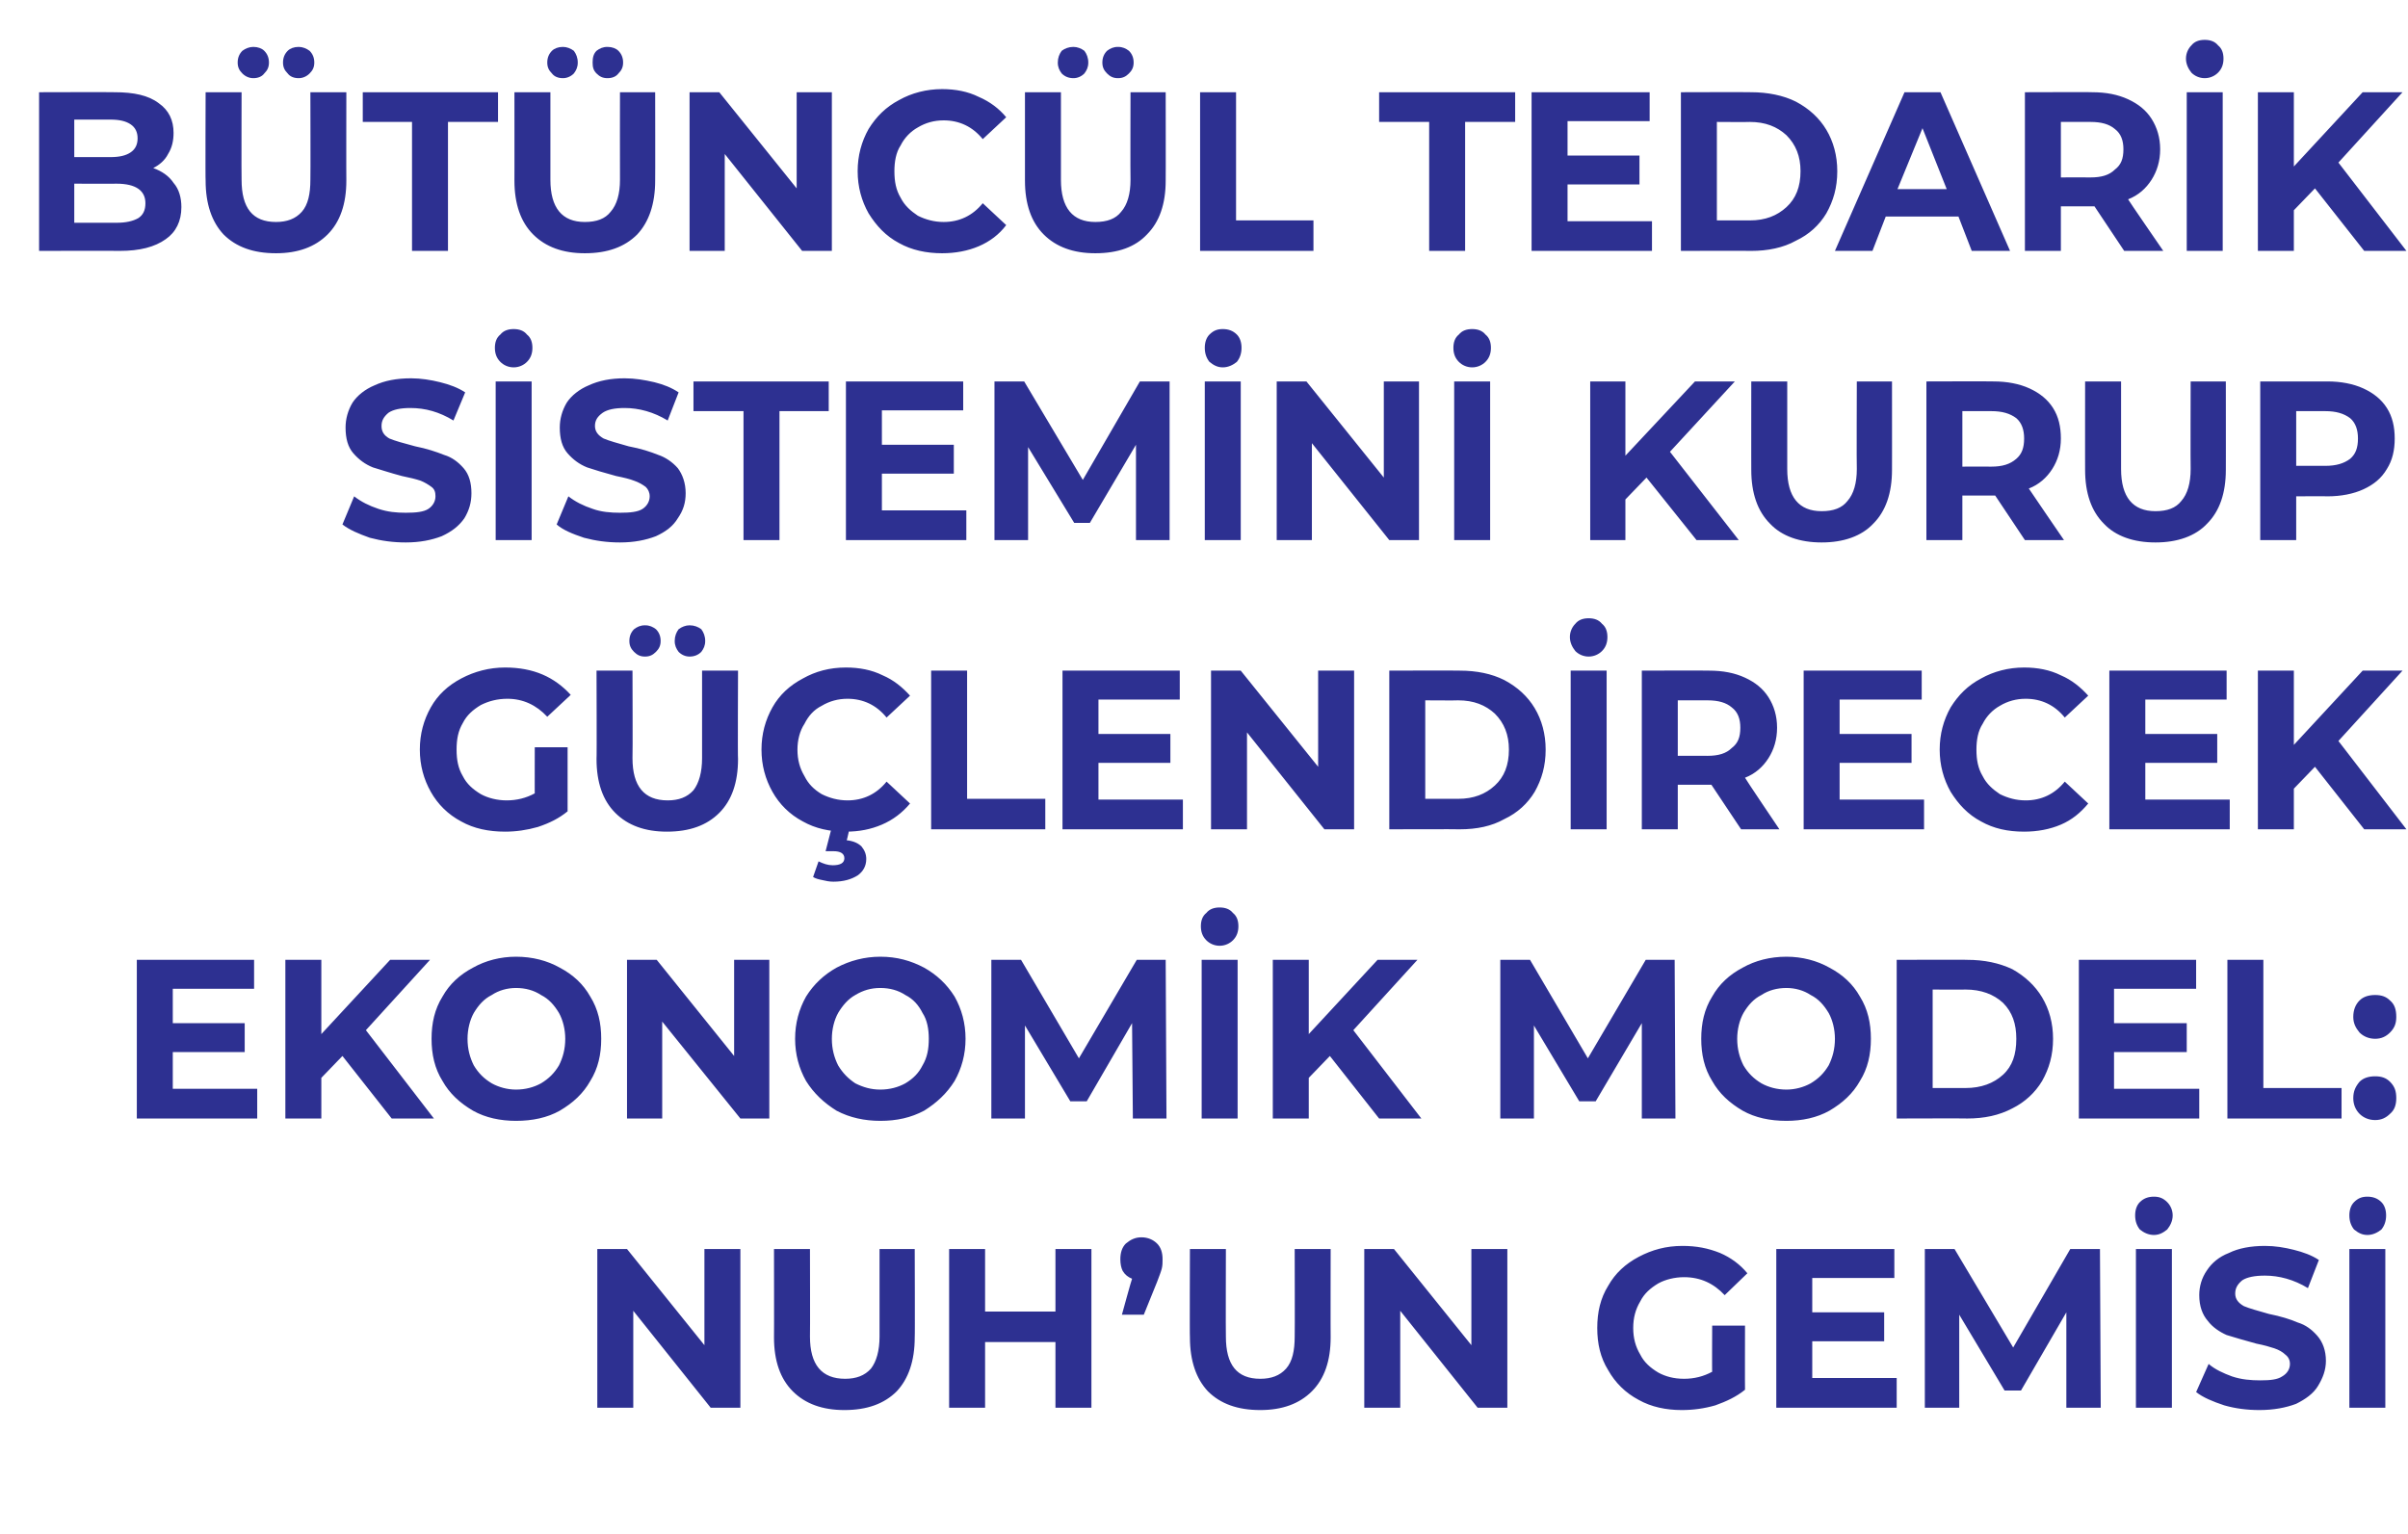
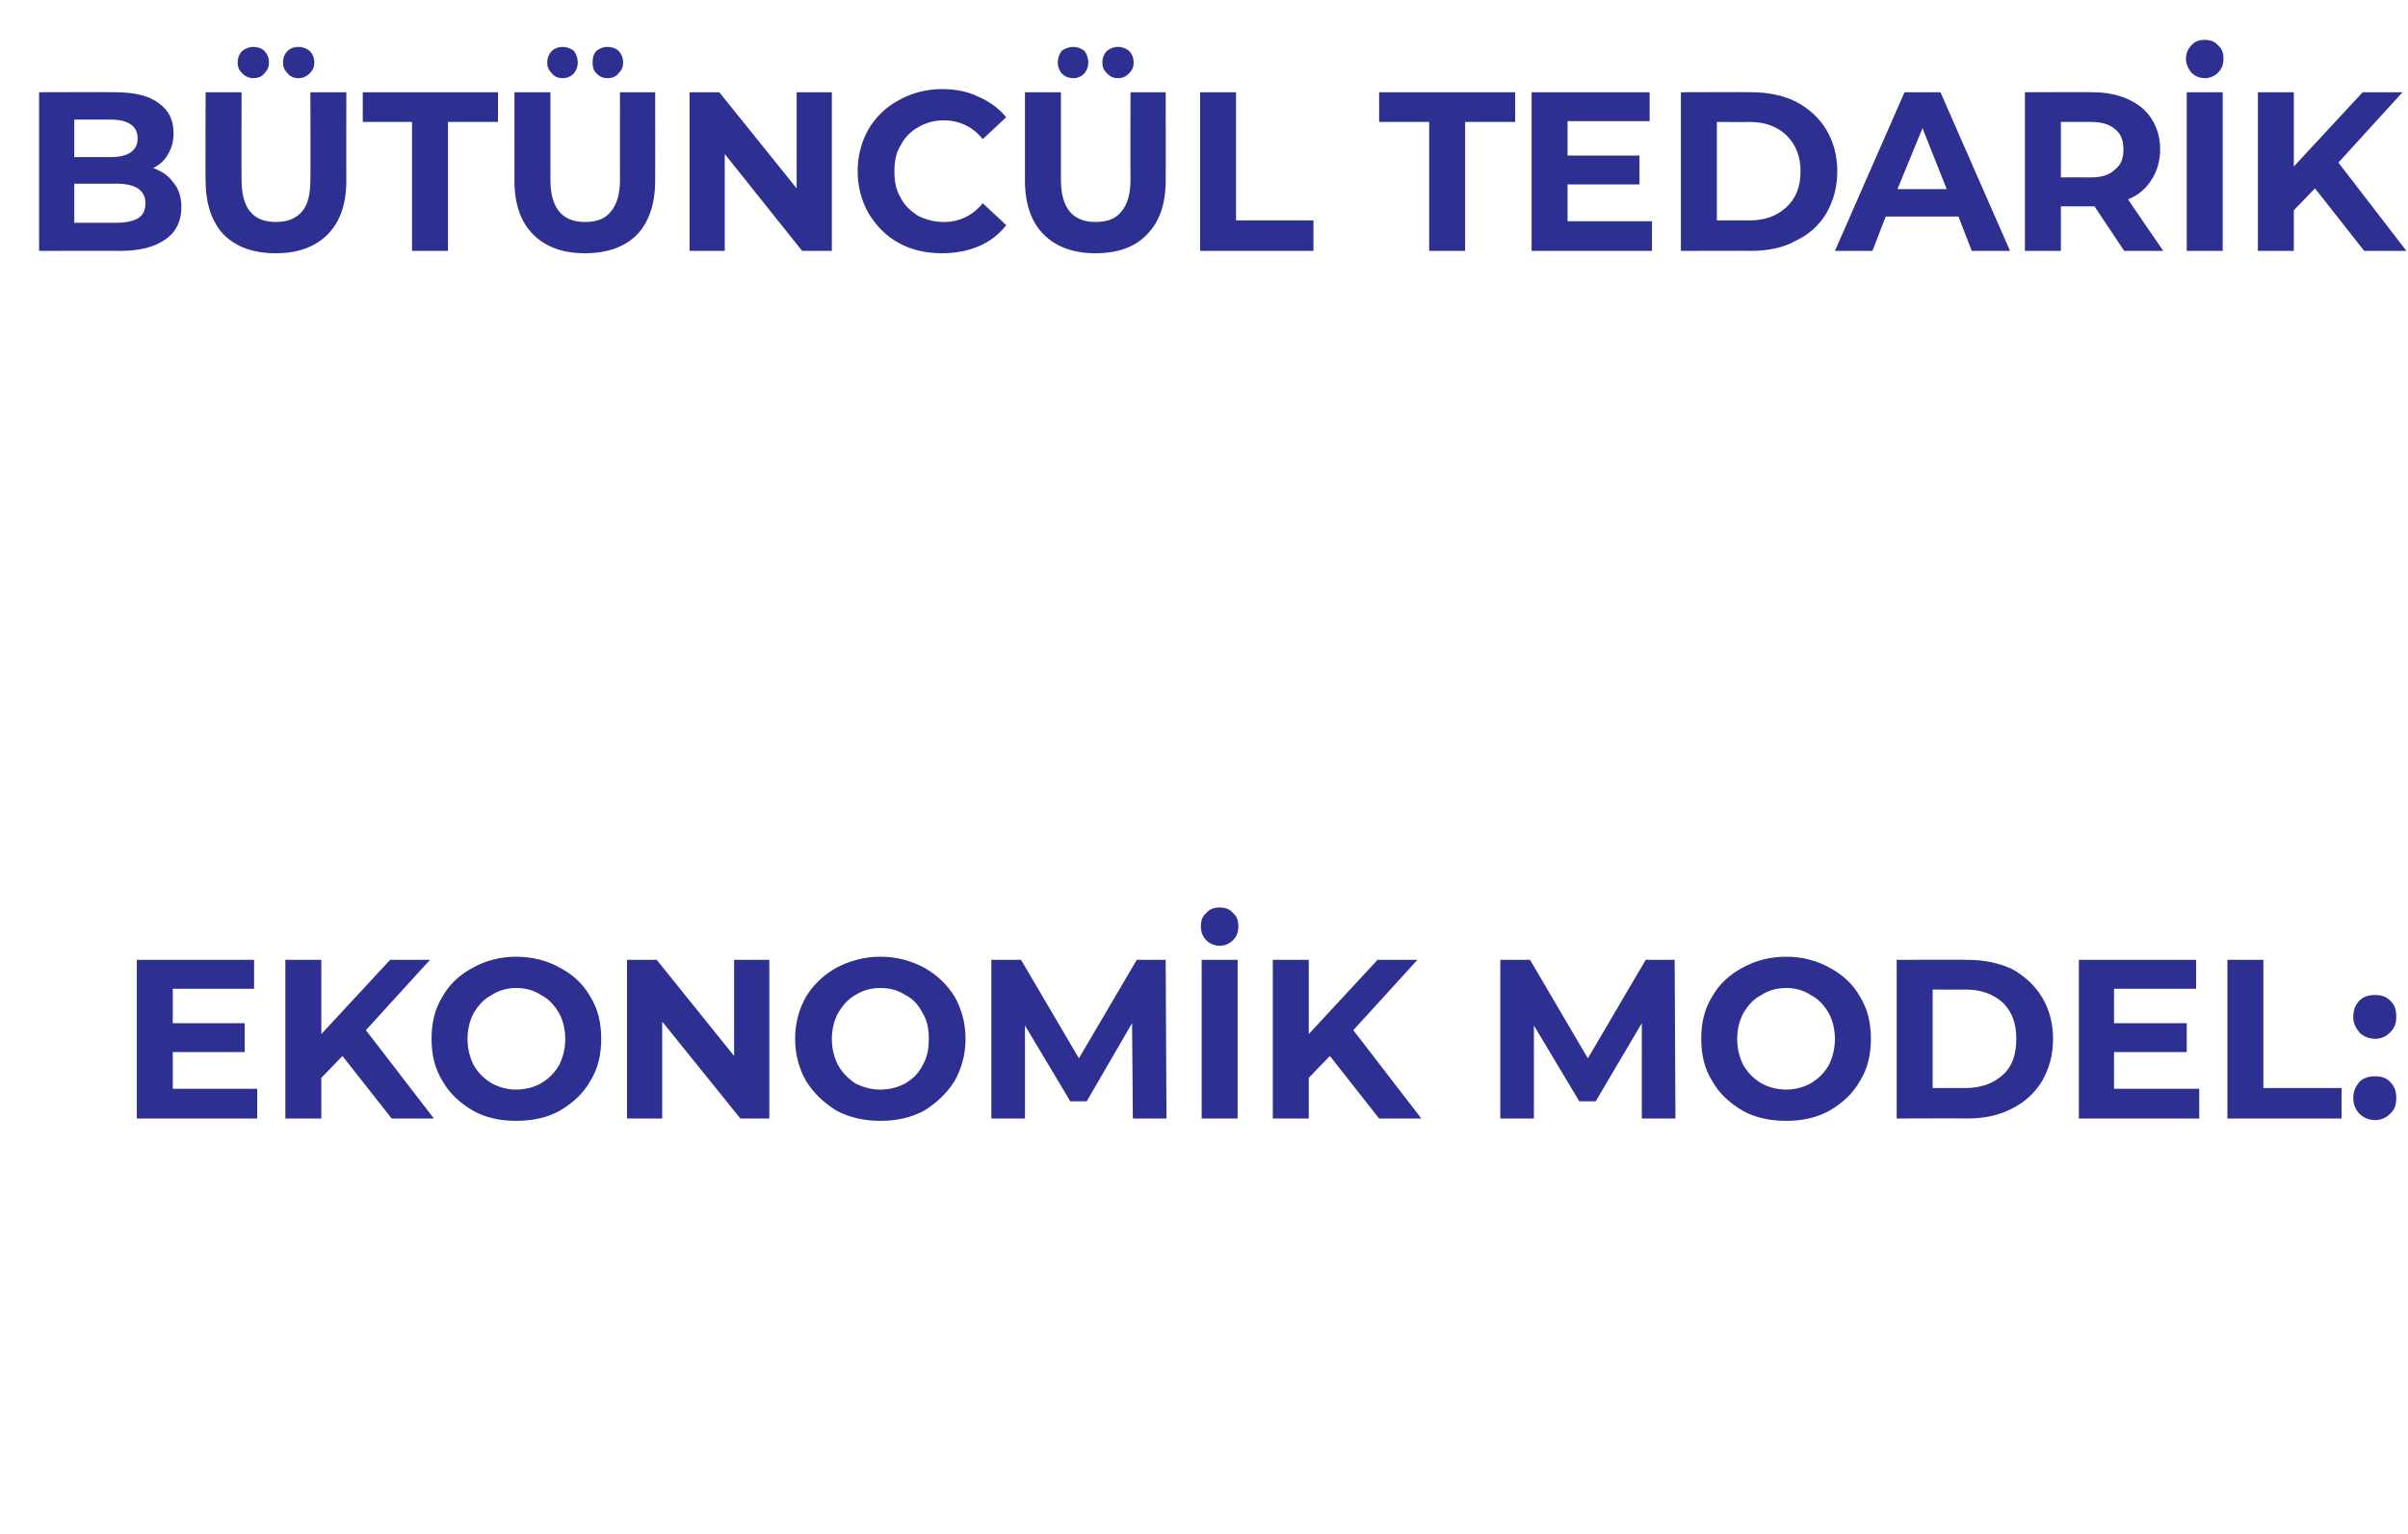
<svg xmlns="http://www.w3.org/2000/svg" version="1.1" width="308px" height="196.3px" viewBox="0 -4 308 196.3" style="top:-4px">
  <desc>Bütüncül Tedarik Sistemini Kurup Güçlendirecek Ekonomik Model: Nuh un Gemisi</desc>
  <defs />
  <g id="Polygon65673">
-     <path d="M 94.7 155.8 L 94.7 176.1 L 90.9 176.1 L 81 163.7 L 81 176.1 L 76.4 176.1 L 76.4 155.8 L 80.2 155.8 L 90.1 168.1 L 90.1 155.8 L 94.7 155.8 Z M 108 176.4 C 105.2 176.4 103 175.6 101.4 174 C 99.8 172.4 99 170.1 99 167.1 C 99.02 167.14 99 155.8 99 155.8 L 103.6 155.8 C 103.6 155.8 103.63 166.97 103.6 167 C 103.6 170.6 105.1 172.4 108.1 172.4 C 109.5 172.4 110.6 172 111.4 171.1 C 112.1 170.2 112.5 168.8 112.5 167 C 112.49 166.97 112.5 155.8 112.5 155.8 L 117 155.8 C 117 155.8 117.04 167.14 117 167.1 C 117 170.1 116.2 172.4 114.7 174 C 113.1 175.6 110.9 176.4 108 176.4 C 108 176.4 108 176.4 108 176.4 Z M 139.6 155.8 L 139.6 176.1 L 135 176.1 L 135 167.7 L 126 167.7 L 126 176.1 L 121.4 176.1 L 121.4 155.8 L 126 155.8 L 126 163.8 L 135 163.8 L 135 155.8 L 139.6 155.8 Z M 146 154.3 C 146.8 154.3 147.5 154.6 148 155.1 C 148.5 155.6 148.7 156.3 148.7 157.1 C 148.7 157.5 148.7 157.9 148.6 158.3 C 148.5 158.7 148.3 159.2 148 160 C 148 160.01 146.3 164.2 146.3 164.2 L 143.5 164.2 C 143.5 164.2 144.76 159.6 144.8 159.6 C 144.3 159.4 143.9 159.1 143.6 158.6 C 143.4 158.2 143.3 157.7 143.3 157.1 C 143.3 156.3 143.5 155.6 144 155.1 C 144.6 154.6 145.2 154.3 146 154.3 C 146 154.3 146 154.3 146 154.3 Z M 161.2 176.4 C 158.3 176.4 156.1 175.6 154.5 174 C 153 172.4 152.2 170.1 152.2 167.1 C 152.16 167.14 152.2 155.8 152.2 155.8 L 156.8 155.8 C 156.8 155.8 156.77 166.97 156.8 167 C 156.8 170.6 158.2 172.4 161.2 172.4 C 162.6 172.4 163.7 172 164.5 171.1 C 165.3 170.2 165.6 168.8 165.6 167 C 165.63 166.97 165.6 155.8 165.6 155.8 L 170.2 155.8 C 170.2 155.8 170.18 167.14 170.2 167.1 C 170.2 170.1 169.4 172.4 167.8 174 C 166.2 175.6 164 176.4 161.2 176.4 C 161.2 176.4 161.2 176.4 161.2 176.4 Z M 192.8 155.8 L 192.8 176.1 L 189 176.1 L 179.1 163.7 L 179.1 176.1 L 174.5 176.1 L 174.5 155.8 L 178.3 155.8 L 188.2 168.1 L 188.2 155.8 L 192.8 155.8 Z M 219 165.6 L 223.2 165.6 C 223.2 165.6 223.18 173.84 223.2 173.8 C 222.1 174.7 220.8 175.3 219.4 175.8 C 218 176.2 216.6 176.4 215.1 176.4 C 213.1 176.4 211.2 176 209.6 175.1 C 207.9 174.2 206.6 172.9 205.7 171.3 C 204.7 169.7 204.3 167.9 204.3 165.9 C 204.3 163.9 204.7 162.1 205.7 160.5 C 206.6 158.9 207.9 157.7 209.6 156.8 C 211.3 155.9 213.1 155.4 215.2 155.4 C 217 155.4 218.5 155.7 220 156.3 C 221.4 156.9 222.6 157.8 223.5 158.9 C 223.5 158.9 220.6 161.7 220.6 161.7 C 219.2 160.2 217.5 159.4 215.4 159.4 C 214.2 159.4 213 159.7 212.1 160.2 C 211.1 160.8 210.3 161.5 209.8 162.5 C 209.2 163.5 208.9 164.6 208.9 165.9 C 208.9 167.2 209.2 168.3 209.8 169.3 C 210.3 170.3 211.1 171 212.1 171.6 C 213 172.1 214.1 172.4 215.4 172.4 C 216.7 172.4 217.9 172.1 219 171.5 C 218.97 171.55 219 165.6 219 165.6 Z M 242.6 172.3 L 242.6 176.1 L 227.2 176.1 L 227.2 155.8 L 242.3 155.8 L 242.3 159.5 L 231.8 159.5 L 231.8 163.9 L 241 163.9 L 241 167.6 L 231.8 167.6 L 231.8 172.3 L 242.6 172.3 Z M 264.3 176.1 L 264.3 163.9 L 258.5 173.9 L 256.4 173.9 L 250.6 164.2 L 250.6 176.1 L 246.2 176.1 L 246.2 155.8 L 250 155.8 L 257.5 168.4 L 264.8 155.8 L 268.6 155.8 L 268.7 176.1 L 264.3 176.1 Z M 273.2 155.8 L 277.8 155.8 L 277.8 176.1 L 273.2 176.1 L 273.2 155.8 Z M 275.5 154 C 274.8 154 274.2 153.7 273.7 153.3 C 273.3 152.8 273.1 152.2 273.1 151.5 C 273.1 150.8 273.3 150.2 273.7 149.8 C 274.2 149.3 274.8 149.1 275.5 149.1 C 276.2 149.1 276.7 149.3 277.2 149.8 C 277.6 150.2 277.9 150.8 277.9 151.5 C 277.9 152.2 277.6 152.8 277.2 153.3 C 276.7 153.7 276.2 154 275.5 154 C 275.5 154 275.5 154 275.5 154 Z M 289 176.4 C 287.4 176.4 285.9 176.2 284.5 175.8 C 283 175.3 281.8 174.8 280.9 174.1 C 280.9 174.1 282.5 170.5 282.5 170.5 C 283.3 171.2 284.4 171.7 285.5 172.1 C 286.7 172.5 287.9 172.6 289.1 172.6 C 290.4 172.6 291.3 172.5 291.9 172.1 C 292.6 171.7 292.9 171.1 292.9 170.5 C 292.9 170 292.7 169.6 292.3 169.3 C 292 169 291.5 168.7 290.9 168.5 C 290.3 168.3 289.6 168.1 288.6 167.9 C 287.1 167.5 285.8 167.1 284.8 166.8 C 283.9 166.4 283 165.8 282.4 165 C 281.7 164.2 281.3 163.1 281.3 161.7 C 281.3 160.6 281.6 159.5 282.3 158.5 C 282.9 157.6 283.8 156.8 285.1 156.3 C 286.3 155.7 287.9 155.4 289.7 155.4 C 291 155.4 292.2 155.6 293.4 155.9 C 294.6 156.2 295.7 156.6 296.6 157.2 C 296.6 157.2 295.2 160.8 295.2 160.8 C 293.4 159.7 291.5 159.2 289.7 159.2 C 288.4 159.2 287.4 159.4 286.8 159.8 C 286.2 160.3 285.9 160.8 285.9 161.5 C 285.9 162.2 286.3 162.7 287 163.1 C 287.7 163.4 288.8 163.7 290.2 164.1 C 291.7 164.4 293 164.8 293.9 165.2 C 294.9 165.5 295.7 166.1 296.4 166.9 C 297.1 167.7 297.5 168.8 297.5 170.1 C 297.5 171.3 297.1 172.3 296.5 173.3 C 295.9 174.3 294.9 175 293.7 175.6 C 292.4 176.1 290.8 176.4 289 176.4 C 289 176.4 289 176.4 289 176.4 Z M 300.5 155.8 L 305.1 155.8 L 305.1 176.1 L 300.5 176.1 L 300.5 155.8 Z M 302.8 154 C 302.1 154 301.6 153.7 301.1 153.3 C 300.7 152.8 300.5 152.2 300.5 151.5 C 300.5 150.8 300.7 150.2 301.1 149.8 C 301.6 149.3 302.1 149.1 302.8 149.1 C 303.5 149.1 304.1 149.3 304.6 149.8 C 305 150.2 305.2 150.8 305.2 151.5 C 305.2 152.2 305 152.8 304.6 153.3 C 304.1 153.7 303.5 154 302.8 154 C 302.8 154 302.8 154 302.8 154 Z " stroke="none" fill="#2d3091" />
-   </g>
+     </g>
  <g id="Polygon65672">
    <path d="M 32.9 135.3 L 32.9 139.1 L 17.5 139.1 L 17.5 118.8 L 32.5 118.8 L 32.5 122.5 L 22.1 122.5 L 22.1 126.9 L 31.3 126.9 L 31.3 130.6 L 22.1 130.6 L 22.1 135.3 L 32.9 135.3 Z M 43.8 131.1 L 41.1 133.9 L 41.1 139.1 L 36.5 139.1 L 36.5 118.8 L 41.1 118.8 L 41.1 128.3 L 49.9 118.8 L 55 118.8 L 46.8 127.8 L 55.5 139.1 L 50.1 139.1 L 43.8 131.1 Z M 66 139.4 C 64 139.4 62.1 139 60.5 138.1 C 58.8 137.1 57.5 135.9 56.6 134.3 C 55.6 132.7 55.2 130.9 55.2 128.9 C 55.2 126.9 55.6 125.1 56.6 123.5 C 57.5 121.9 58.8 120.7 60.5 119.8 C 62.1 118.9 64 118.4 66 118.4 C 68.1 118.4 70 118.9 71.6 119.8 C 73.3 120.7 74.6 121.9 75.5 123.5 C 76.5 125.1 76.9 126.9 76.9 128.9 C 76.9 130.9 76.5 132.7 75.5 134.3 C 74.6 135.9 73.3 137.1 71.6 138.1 C 70 139 68.1 139.4 66 139.4 C 66 139.4 66 139.4 66 139.4 Z M 66 135.4 C 67.2 135.4 68.3 135.1 69.2 134.6 C 70.2 134 70.9 133.3 71.5 132.3 C 72 131.3 72.3 130.2 72.3 128.9 C 72.3 127.7 72 126.5 71.5 125.6 C 70.9 124.6 70.2 123.8 69.2 123.3 C 68.3 122.7 67.2 122.4 66 122.4 C 64.9 122.4 63.8 122.7 62.9 123.3 C 61.9 123.8 61.2 124.6 60.6 125.6 C 60.1 126.5 59.8 127.7 59.8 128.9 C 59.8 130.2 60.1 131.3 60.6 132.3 C 61.2 133.3 61.9 134 62.9 134.6 C 63.8 135.1 64.9 135.4 66 135.4 C 66 135.4 66 135.4 66 135.4 Z M 98.4 118.8 L 98.4 139.1 L 94.7 139.1 L 84.7 126.7 L 84.7 139.1 L 80.2 139.1 L 80.2 118.8 L 84 118.8 L 93.9 131.1 L 93.9 118.8 L 98.4 118.8 Z M 112.6 139.4 C 110.6 139.4 108.7 139 107 138.1 C 105.4 137.1 104.1 135.9 103.1 134.3 C 102.2 132.7 101.7 130.9 101.7 128.9 C 101.7 126.9 102.2 125.1 103.1 123.5 C 104.1 121.9 105.4 120.7 107 119.8 C 108.7 118.9 110.6 118.4 112.6 118.4 C 114.7 118.4 116.5 118.9 118.2 119.8 C 119.8 120.7 121.1 121.9 122.1 123.5 C 123 125.1 123.5 126.9 123.5 128.9 C 123.5 130.9 123 132.7 122.1 134.3 C 121.1 135.9 119.8 137.1 118.2 138.1 C 116.5 139 114.7 139.4 112.6 139.4 C 112.6 139.4 112.6 139.4 112.6 139.4 Z M 112.6 135.4 C 113.8 135.4 114.9 135.1 115.8 134.6 C 116.8 134 117.5 133.3 118 132.3 C 118.6 131.3 118.8 130.2 118.8 128.9 C 118.8 127.7 118.6 126.5 118 125.6 C 117.5 124.6 116.8 123.8 115.8 123.3 C 114.9 122.7 113.8 122.4 112.6 122.4 C 111.4 122.4 110.4 122.7 109.4 123.3 C 108.5 123.8 107.8 124.6 107.2 125.6 C 106.7 126.5 106.4 127.7 106.4 128.9 C 106.4 130.2 106.7 131.3 107.2 132.3 C 107.8 133.3 108.5 134 109.4 134.6 C 110.4 135.1 111.4 135.4 112.6 135.4 C 112.6 135.4 112.6 135.4 112.6 135.4 Z M 144.9 139.1 L 144.8 126.9 L 139 136.9 L 136.9 136.9 L 131.1 127.2 L 131.1 139.1 L 126.8 139.1 L 126.8 118.8 L 130.6 118.8 L 138 131.4 L 145.4 118.8 L 149.1 118.8 L 149.2 139.1 L 144.9 139.1 Z M 153.7 118.8 L 158.3 118.8 L 158.3 139.1 L 153.7 139.1 L 153.7 118.8 Z M 156 117 C 155.3 117 154.7 116.7 154.3 116.3 C 153.8 115.8 153.6 115.2 153.6 114.5 C 153.6 113.8 153.8 113.2 154.3 112.8 C 154.7 112.3 155.3 112.1 156 112.1 C 156.7 112.1 157.3 112.3 157.7 112.8 C 158.2 113.2 158.4 113.8 158.4 114.5 C 158.4 115.2 158.2 115.8 157.7 116.3 C 157.3 116.7 156.7 117 156 117 C 156 117 156 117 156 117 Z M 170.1 131.1 L 167.4 133.9 L 167.4 139.1 L 162.8 139.1 L 162.8 118.8 L 167.4 118.8 L 167.4 128.3 L 176.2 118.8 L 181.3 118.8 L 173.1 127.8 L 181.8 139.1 L 176.4 139.1 L 170.1 131.1 Z M 210 139.1 L 210 126.9 L 204.1 136.9 L 202 136.9 L 196.2 127.2 L 196.2 139.1 L 191.9 139.1 L 191.9 118.8 L 195.7 118.8 L 203.1 131.4 L 210.5 118.8 L 214.2 118.8 L 214.3 139.1 L 210 139.1 Z M 228.5 139.4 C 226.4 139.4 224.5 139 222.9 138.1 C 221.2 137.1 219.9 135.9 219 134.3 C 218 132.7 217.6 130.9 217.6 128.9 C 217.6 126.9 218 125.1 219 123.5 C 219.9 121.9 221.2 120.7 222.9 119.8 C 224.5 118.9 226.4 118.4 228.5 118.4 C 230.5 118.4 232.4 118.9 234 119.8 C 235.7 120.7 237 121.9 237.9 123.5 C 238.9 125.1 239.3 126.9 239.3 128.9 C 239.3 130.9 238.9 132.7 237.9 134.3 C 237 135.9 235.7 137.1 234 138.1 C 232.4 139 230.5 139.4 228.5 139.4 C 228.5 139.4 228.5 139.4 228.5 139.4 Z M 228.5 135.4 C 229.6 135.4 230.7 135.1 231.6 134.6 C 232.6 134 233.3 133.3 233.9 132.3 C 234.4 131.3 234.7 130.2 234.7 128.9 C 234.7 127.7 234.4 126.5 233.9 125.6 C 233.3 124.6 232.6 123.8 231.6 123.3 C 230.7 122.7 229.6 122.4 228.5 122.4 C 227.3 122.4 226.2 122.7 225.3 123.3 C 224.3 123.8 223.6 124.6 223 125.6 C 222.5 126.5 222.2 127.7 222.2 128.9 C 222.2 130.2 222.5 131.3 223 132.3 C 223.6 133.3 224.3 134 225.3 134.6 C 226.2 135.1 227.3 135.4 228.5 135.4 C 228.5 135.4 228.5 135.4 228.5 135.4 Z M 242.6 118.8 C 242.6 118.8 251.64 118.77 251.6 118.8 C 253.8 118.8 255.7 119.2 257.4 120 C 259 120.9 260.3 122.1 261.2 123.6 C 262.1 125.1 262.6 126.9 262.6 128.9 C 262.6 131 262.1 132.7 261.2 134.3 C 260.3 135.8 259 137 257.4 137.8 C 255.7 138.7 253.8 139.1 251.6 139.1 C 251.64 139.07 242.6 139.1 242.6 139.1 L 242.6 118.8 Z M 251.4 135.2 C 253.4 135.2 255 134.6 256.2 133.5 C 257.4 132.4 257.9 130.9 257.9 128.9 C 257.9 127 257.4 125.5 256.2 124.3 C 255 123.2 253.4 122.6 251.4 122.6 C 251.41 122.63 247.2 122.6 247.2 122.6 L 247.2 135.2 C 247.2 135.2 251.41 135.21 251.4 135.2 Z M 281.3 135.3 L 281.3 139.1 L 265.9 139.1 L 265.9 118.8 L 280.9 118.8 L 280.9 122.5 L 270.4 122.5 L 270.4 126.9 L 279.7 126.9 L 279.7 130.6 L 270.4 130.6 L 270.4 135.3 L 281.3 135.3 Z M 284.9 118.8 L 289.5 118.8 L 289.5 135.2 L 299.5 135.2 L 299.5 139.1 L 284.9 139.1 L 284.9 118.8 Z M 303.8 128.9 C 303 128.9 302.3 128.6 301.8 128.1 C 301.3 127.5 301 126.9 301 126.1 C 301 125.2 301.3 124.5 301.8 124 C 302.3 123.5 303 123.3 303.8 123.3 C 304.6 123.3 305.2 123.5 305.7 124 C 306.3 124.5 306.5 125.2 306.5 126.1 C 306.5 126.9 306.3 127.5 305.7 128.1 C 305.2 128.6 304.6 128.9 303.8 128.9 C 303.8 128.9 303.8 128.9 303.8 128.9 Z M 303.8 139.3 C 303 139.3 302.3 139 301.8 138.5 C 301.3 138 301 137.3 301 136.5 C 301 135.6 301.3 135 301.8 134.4 C 302.3 133.9 303 133.7 303.8 133.7 C 304.6 133.7 305.2 133.9 305.7 134.4 C 306.3 135 306.5 135.6 306.5 136.5 C 306.5 137.3 306.3 138 305.7 138.5 C 305.2 139 304.6 139.3 303.8 139.3 C 303.8 139.3 303.8 139.3 303.8 139.3 Z " stroke="none" fill="#2d3091" />
  </g>
  <g id="Polygon65671">
-     <path d="M 68.4 91.6 L 72.6 91.6 C 72.6 91.6 72.6 99.84 72.6 99.8 C 71.5 100.7 70.3 101.3 68.8 101.8 C 67.4 102.2 66 102.4 64.6 102.4 C 62.5 102.4 60.6 102 59 101.1 C 57.3 100.2 56 98.9 55.1 97.3 C 54.2 95.7 53.7 93.9 53.7 91.9 C 53.7 89.9 54.2 88.1 55.1 86.5 C 56 84.9 57.3 83.7 59 82.8 C 60.7 81.9 62.6 81.4 64.6 81.4 C 66.4 81.4 68 81.7 69.4 82.3 C 70.8 82.9 72 83.8 73 84.9 C 73 84.9 70 87.7 70 87.7 C 68.6 86.2 66.9 85.4 64.9 85.4 C 63.6 85.4 62.5 85.7 61.5 86.2 C 60.5 86.8 59.7 87.5 59.2 88.5 C 58.6 89.5 58.4 90.6 58.4 91.9 C 58.4 93.2 58.6 94.3 59.2 95.3 C 59.7 96.3 60.5 97 61.5 97.6 C 62.4 98.1 63.6 98.4 64.8 98.4 C 66.1 98.4 67.3 98.1 68.4 97.5 C 68.39 97.55 68.4 91.6 68.4 91.6 Z M 85.3 102.4 C 82.5 102.4 80.3 101.6 78.7 100 C 77.1 98.4 76.3 96.1 76.3 93.1 C 76.34 93.14 76.3 81.8 76.3 81.8 L 80.9 81.8 C 80.9 81.8 80.94 92.97 80.9 93 C 80.9 96.6 82.4 98.4 85.4 98.4 C 86.8 98.4 87.9 98 88.7 97.1 C 89.4 96.2 89.8 94.8 89.8 93 C 89.81 92.97 89.8 81.8 89.8 81.8 L 94.4 81.8 C 94.4 81.8 94.35 93.14 94.4 93.1 C 94.4 96.1 93.6 98.4 92 100 C 90.4 101.6 88.2 102.4 85.3 102.4 C 85.3 102.4 85.3 102.4 85.3 102.4 Z M 82.5 80 C 81.9 80 81.5 79.8 81.1 79.4 C 80.7 79 80.5 78.6 80.5 78 C 80.5 77.4 80.7 76.9 81.1 76.5 C 81.5 76.2 81.9 76 82.5 76 C 83.1 76 83.5 76.2 83.9 76.5 C 84.3 76.9 84.5 77.4 84.5 78 C 84.5 78.6 84.3 79 83.9 79.4 C 83.5 79.8 83.1 80 82.5 80 C 82.5 80 82.5 80 82.5 80 Z M 88.2 80 C 87.7 80 87.2 79.8 86.8 79.4 C 86.5 79 86.3 78.6 86.3 78 C 86.3 77.4 86.5 76.9 86.8 76.5 C 87.2 76.2 87.7 76 88.2 76 C 88.8 76 89.3 76.2 89.7 76.5 C 90 76.9 90.2 77.4 90.2 78 C 90.2 78.6 90 79 89.7 79.4 C 89.3 79.8 88.8 80 88.2 80 C 88.2 80 88.2 80 88.2 80 Z M 108.2 102.4 C 106.1 102.4 104.3 102 102.7 101.1 C 101 100.2 99.7 98.9 98.8 97.3 C 97.9 95.7 97.4 93.9 97.4 91.9 C 97.4 89.9 97.9 88.1 98.8 86.5 C 99.7 84.9 101 83.7 102.7 82.8 C 104.3 81.9 106.1 81.4 108.2 81.4 C 109.9 81.4 111.5 81.7 112.9 82.4 C 114.3 83 115.4 83.9 116.4 85 C 116.4 85 113.4 87.8 113.4 87.8 C 112.1 86.2 110.4 85.4 108.4 85.4 C 107.2 85.4 106.1 85.7 105.1 86.3 C 104.1 86.8 103.4 87.6 102.9 88.6 C 102.3 89.5 102 90.7 102 91.9 C 102 93.2 102.3 94.3 102.9 95.3 C 103.4 96.3 104.1 97 105.1 97.6 C 106.1 98.1 107.2 98.4 108.4 98.4 C 110.4 98.4 112.1 97.6 113.4 96 C 113.4 96 116.4 98.8 116.4 98.8 C 115.4 100 114.2 100.9 112.8 101.5 C 111.4 102.1 109.9 102.4 108.2 102.4 C 108.2 102.4 108.2 102.4 108.2 102.4 Z M 106.6 108.8 C 106.1 108.8 105.6 108.7 105.2 108.6 C 104.7 108.5 104.3 108.4 104 108.2 C 104 108.2 104.7 106.2 104.7 106.2 C 105.3 106.5 105.9 106.7 106.5 106.7 C 107.5 106.7 108 106.4 108 105.8 C 108 105.2 107.5 104.9 106.6 104.9 C 106.59 104.91 105.6 104.9 105.6 104.9 L 106.4 101.8 L 108.7 101.8 C 108.7 101.8 108.33 103.52 108.3 103.5 C 109.2 103.6 109.8 103.9 110.2 104.3 C 110.6 104.8 110.8 105.3 110.8 105.9 C 110.8 106.8 110.4 107.5 109.7 108 C 108.9 108.5 107.9 108.8 106.6 108.8 C 106.6 108.8 106.6 108.8 106.6 108.8 Z M 119.1 81.8 L 123.7 81.8 L 123.7 98.2 L 133.7 98.2 L 133.7 102.1 L 119.1 102.1 L 119.1 81.8 Z M 151.3 98.3 L 151.3 102.1 L 135.9 102.1 L 135.9 81.8 L 150.9 81.8 L 150.9 85.5 L 140.5 85.5 L 140.5 89.9 L 149.7 89.9 L 149.7 93.6 L 140.5 93.6 L 140.5 98.3 L 151.3 98.3 Z M 173.2 81.8 L 173.2 102.1 L 169.4 102.1 L 159.5 89.7 L 159.5 102.1 L 154.9 102.1 L 154.9 81.8 L 158.7 81.8 L 168.6 94.1 L 168.6 81.8 L 173.2 81.8 Z M 177.7 81.8 C 177.7 81.8 186.7 81.77 186.7 81.8 C 188.9 81.8 190.8 82.2 192.4 83 C 194.1 83.9 195.4 85.1 196.3 86.6 C 197.2 88.1 197.7 89.9 197.7 91.9 C 197.7 94 197.2 95.7 196.3 97.3 C 195.4 98.8 194.1 100 192.4 100.8 C 190.8 101.7 188.9 102.1 186.7 102.1 C 186.7 102.07 177.7 102.1 177.7 102.1 L 177.7 81.8 Z M 186.5 98.2 C 188.5 98.2 190 97.6 191.2 96.5 C 192.4 95.4 193 93.9 193 91.9 C 193 90 192.4 88.5 191.2 87.3 C 190 86.2 188.5 85.6 186.5 85.6 C 186.47 85.63 182.3 85.6 182.3 85.6 L 182.3 98.2 C 182.3 98.2 186.47 98.21 186.5 98.2 Z M 200.9 81.8 L 205.5 81.8 L 205.5 102.1 L 200.9 102.1 L 200.9 81.8 Z M 203.2 80 C 202.5 80 201.9 79.7 201.5 79.3 C 201.1 78.8 200.8 78.2 200.8 77.5 C 200.8 76.8 201.1 76.2 201.5 75.8 C 201.9 75.3 202.5 75.1 203.2 75.1 C 203.9 75.1 204.5 75.3 204.9 75.8 C 205.4 76.2 205.6 76.8 205.6 77.5 C 205.6 78.2 205.4 78.8 204.9 79.3 C 204.5 79.7 203.9 80 203.2 80 C 203.2 80 203.2 80 203.2 80 Z M 222.7 102.1 L 218.9 96.4 L 218.6 96.4 L 214.6 96.4 L 214.6 102.1 L 210 102.1 L 210 81.8 C 210 81.8 218.63 81.77 218.6 81.8 C 220.4 81.8 221.9 82.1 223.2 82.7 C 224.5 83.3 225.5 84.1 226.2 85.2 C 226.9 86.3 227.3 87.6 227.3 89.1 C 227.3 90.6 226.9 91.9 226.2 93 C 225.5 94.1 224.5 95 223.2 95.5 C 223.18 95.55 227.6 102.1 227.6 102.1 L 222.7 102.1 Z M 222.6 89.1 C 222.6 88 222.3 87.1 221.5 86.5 C 220.8 85.9 219.8 85.6 218.4 85.6 C 218.38 85.6 214.6 85.6 214.6 85.6 L 214.6 92.7 C 214.6 92.7 218.38 92.68 218.4 92.7 C 219.8 92.7 220.8 92.4 221.5 91.7 C 222.3 91.1 222.6 90.3 222.6 89.1 C 222.6 89.1 222.6 89.1 222.6 89.1 Z M 246.1 98.3 L 246.1 102.1 L 230.7 102.1 L 230.7 81.8 L 245.8 81.8 L 245.8 85.5 L 235.3 85.5 L 235.3 89.9 L 244.5 89.9 L 244.5 93.6 L 235.3 93.6 L 235.3 98.3 L 246.1 98.3 Z M 258.9 102.4 C 256.8 102.4 255 102 253.4 101.1 C 251.7 100.2 250.5 98.9 249.5 97.3 C 248.6 95.7 248.1 93.9 248.1 91.9 C 248.1 89.9 248.6 88.1 249.5 86.5 C 250.5 84.9 251.7 83.7 253.4 82.8 C 255 81.9 256.9 81.4 258.9 81.4 C 260.6 81.4 262.2 81.7 263.6 82.4 C 265 83 266.1 83.9 267.1 85 C 267.1 85 264.1 87.8 264.1 87.8 C 262.8 86.2 261.1 85.4 259.1 85.4 C 257.9 85.4 256.8 85.7 255.8 86.3 C 254.9 86.8 254.1 87.6 253.6 88.6 C 253 89.5 252.8 90.7 252.8 91.9 C 252.8 93.2 253 94.3 253.6 95.3 C 254.1 96.3 254.9 97 255.8 97.6 C 256.8 98.1 257.9 98.4 259.1 98.4 C 261.1 98.4 262.8 97.6 264.1 96 C 264.1 96 267.1 98.8 267.1 98.8 C 266.1 100 265 100.9 263.6 101.5 C 262.2 102.1 260.6 102.4 258.9 102.4 C 258.9 102.4 258.9 102.4 258.9 102.4 Z M 285.2 98.3 L 285.2 102.1 L 269.8 102.1 L 269.8 81.8 L 284.8 81.8 L 284.8 85.5 L 274.4 85.5 L 274.4 89.9 L 283.6 89.9 L 283.6 93.6 L 274.4 93.6 L 274.4 98.3 L 285.2 98.3 Z M 296.1 94.1 L 293.4 96.9 L 293.4 102.1 L 288.8 102.1 L 288.8 81.8 L 293.4 81.8 L 293.4 91.3 L 302.2 81.8 L 307.3 81.8 L 299.1 90.8 L 307.8 102.1 L 302.4 102.1 L 296.1 94.1 Z " stroke="none" fill="#2d3091" />
-   </g>
+     </g>
  <g id="Polygon65670">
-     <path d="M 51.9 65.4 C 50.3 65.4 48.8 65.2 47.3 64.8 C 45.9 64.3 44.7 63.8 43.8 63.1 C 43.8 63.1 45.3 59.5 45.3 59.5 C 46.2 60.2 47.2 60.7 48.4 61.1 C 49.6 61.5 50.7 61.6 51.9 61.6 C 53.2 61.6 54.2 61.5 54.8 61.1 C 55.4 60.7 55.7 60.1 55.7 59.5 C 55.7 59 55.6 58.6 55.2 58.3 C 54.8 58 54.3 57.7 53.8 57.5 C 53.2 57.3 52.4 57.1 51.4 56.9 C 49.9 56.5 48.7 56.1 47.7 55.8 C 46.7 55.4 45.9 54.8 45.2 54 C 44.5 53.2 44.2 52.1 44.2 50.7 C 44.2 49.6 44.5 48.5 45.1 47.5 C 45.7 46.6 46.7 45.8 47.9 45.3 C 49.2 44.7 50.7 44.4 52.6 44.4 C 53.8 44.4 55.1 44.6 56.3 44.9 C 57.5 45.2 58.6 45.6 59.5 46.2 C 59.5 46.2 58 49.8 58 49.8 C 56.2 48.7 54.4 48.2 52.5 48.2 C 51.2 48.2 50.3 48.4 49.7 48.8 C 49.1 49.3 48.8 49.8 48.8 50.5 C 48.8 51.2 49.1 51.7 49.8 52.1 C 50.5 52.4 51.6 52.7 53.1 53.1 C 54.6 53.4 55.8 53.8 56.8 54.2 C 57.8 54.5 58.6 55.1 59.3 55.9 C 60 56.7 60.3 57.8 60.3 59.1 C 60.3 60.3 60 61.3 59.4 62.3 C 58.7 63.3 57.8 64 56.5 64.6 C 55.2 65.1 53.7 65.4 51.9 65.4 C 51.9 65.4 51.9 65.4 51.9 65.4 Z M 63.4 44.8 L 68 44.8 L 68 65.1 L 63.4 65.1 L 63.4 44.8 Z M 65.7 43 C 65 43 64.4 42.7 64 42.3 C 63.5 41.8 63.3 41.2 63.3 40.5 C 63.3 39.8 63.5 39.2 64 38.8 C 64.4 38.3 65 38.1 65.7 38.1 C 66.4 38.1 67 38.3 67.4 38.8 C 67.9 39.2 68.1 39.8 68.1 40.5 C 68.1 41.2 67.9 41.8 67.4 42.3 C 67 42.7 66.4 43 65.7 43 C 65.7 43 65.7 43 65.7 43 Z M 79.3 65.4 C 77.7 65.4 76.2 65.2 74.7 64.8 C 73.2 64.3 72 63.8 71.2 63.1 C 71.2 63.1 72.7 59.5 72.7 59.5 C 73.6 60.2 74.6 60.7 75.8 61.1 C 76.9 61.5 78.1 61.6 79.3 61.6 C 80.6 61.6 81.6 61.5 82.2 61.1 C 82.8 60.7 83.1 60.1 83.1 59.5 C 83.1 59 82.9 58.6 82.6 58.3 C 82.2 58 81.7 57.7 81.1 57.5 C 80.6 57.3 79.8 57.1 78.8 56.9 C 77.3 56.5 76 56.1 75.1 55.8 C 74.1 55.4 73.3 54.8 72.6 54 C 71.9 53.2 71.6 52.1 71.6 50.7 C 71.6 49.6 71.9 48.5 72.5 47.5 C 73.1 46.6 74.1 45.8 75.3 45.3 C 76.6 44.7 78.1 44.4 79.9 44.4 C 81.2 44.4 82.4 44.6 83.7 44.9 C 84.9 45.2 85.9 45.6 86.8 46.2 C 86.8 46.2 85.4 49.8 85.4 49.8 C 83.6 48.7 81.7 48.2 79.9 48.2 C 78.6 48.2 77.7 48.4 77.1 48.8 C 76.4 49.3 76.1 49.8 76.1 50.5 C 76.1 51.2 76.5 51.7 77.2 52.1 C 77.9 52.4 79 52.7 80.4 53.1 C 82 53.4 83.2 53.8 84.2 54.2 C 85.1 54.5 86 55.1 86.7 55.9 C 87.3 56.7 87.7 57.8 87.7 59.1 C 87.7 60.3 87.4 61.3 86.7 62.3 C 86.1 63.3 85.2 64 83.9 64.6 C 82.6 65.1 81.1 65.4 79.3 65.4 C 79.3 65.4 79.3 65.4 79.3 65.4 Z M 95.1 48.6 L 88.7 48.6 L 88.7 44.8 L 106 44.8 L 106 48.6 L 99.7 48.6 L 99.7 65.1 L 95.1 65.1 L 95.1 48.6 Z M 123.6 61.3 L 123.6 65.1 L 108.2 65.1 L 108.2 44.8 L 123.2 44.8 L 123.2 48.5 L 112.8 48.5 L 112.8 52.9 L 122 52.9 L 122 56.6 L 112.8 56.6 L 112.8 61.3 L 123.6 61.3 Z M 145.3 65.1 L 145.3 52.9 L 139.4 62.9 L 137.4 62.9 L 131.5 53.2 L 131.5 65.1 L 127.2 65.1 L 127.2 44.8 L 131 44.8 L 138.5 57.4 L 145.8 44.8 L 149.6 44.8 L 149.6 65.1 L 145.3 65.1 Z M 154.1 44.8 L 158.7 44.8 L 158.7 65.1 L 154.1 65.1 L 154.1 44.8 Z M 156.4 43 C 155.7 43 155.2 42.7 154.7 42.3 C 154.3 41.8 154.1 41.2 154.1 40.5 C 154.1 39.8 154.3 39.2 154.7 38.8 C 155.2 38.3 155.7 38.1 156.4 38.1 C 157.1 38.1 157.7 38.3 158.2 38.8 C 158.6 39.2 158.8 39.8 158.8 40.5 C 158.8 41.2 158.6 41.8 158.2 42.3 C 157.7 42.7 157.1 43 156.4 43 C 156.4 43 156.4 43 156.4 43 Z M 181.5 44.8 L 181.5 65.1 L 177.7 65.1 L 167.8 52.7 L 167.8 65.1 L 163.3 65.1 L 163.3 44.8 L 167.1 44.8 L 177 57.1 L 177 44.8 L 181.5 44.8 Z M 186 44.8 L 190.6 44.8 L 190.6 65.1 L 186 65.1 L 186 44.8 Z M 188.3 43 C 187.6 43 187 42.7 186.6 42.3 C 186.1 41.8 185.9 41.2 185.9 40.5 C 185.9 39.8 186.1 39.2 186.6 38.8 C 187 38.3 187.6 38.1 188.3 38.1 C 189 38.1 189.6 38.3 190 38.8 C 190.5 39.2 190.7 39.8 190.7 40.5 C 190.7 41.2 190.5 41.8 190 42.3 C 189.6 42.7 189 43 188.3 43 C 188.3 43 188.3 43 188.3 43 Z M 210.6 57.1 L 207.9 59.9 L 207.9 65.1 L 203.4 65.1 L 203.4 44.8 L 207.9 44.8 L 207.9 54.3 L 216.8 44.8 L 221.9 44.8 L 213.6 53.8 L 222.4 65.1 L 217 65.1 L 210.6 57.1 Z M 233 65.4 C 230.2 65.4 227.9 64.6 226.4 63 C 224.8 61.4 224 59.1 224 56.1 C 223.99 56.14 224 44.8 224 44.8 L 228.6 44.8 C 228.6 44.8 228.6 55.97 228.6 56 C 228.6 59.6 230.1 61.4 233 61.4 C 234.5 61.4 235.6 61 236.3 60.1 C 237.1 59.2 237.5 57.8 237.5 56 C 237.46 55.97 237.5 44.8 237.5 44.8 L 242 44.8 C 242 44.8 242.01 56.14 242 56.1 C 242 59.1 241.2 61.4 239.6 63 C 238.1 64.6 235.8 65.4 233 65.4 C 233 65.4 233 65.4 233 65.4 Z M 259 65.1 L 255.2 59.4 L 255 59.4 L 251 59.4 L 251 65.1 L 246.4 65.1 L 246.4 44.8 C 246.4 44.8 254.96 44.77 255 44.8 C 256.7 44.8 258.3 45.1 259.6 45.7 C 260.9 46.3 261.9 47.1 262.6 48.2 C 263.3 49.3 263.6 50.6 263.6 52.1 C 263.6 53.6 263.2 54.9 262.5 56 C 261.8 57.1 260.8 58 259.5 58.5 C 259.51 58.55 264 65.1 264 65.1 L 259 65.1 Z M 258.9 52.1 C 258.9 51 258.6 50.1 257.9 49.5 C 257.1 48.9 256.1 48.6 254.7 48.6 C 254.71 48.6 251 48.6 251 48.6 L 251 55.7 C 251 55.7 254.71 55.68 254.7 55.7 C 256.1 55.7 257.1 55.4 257.9 54.7 C 258.6 54.1 258.9 53.3 258.9 52.1 C 258.9 52.1 258.9 52.1 258.9 52.1 Z M 275.7 65.4 C 272.9 65.4 270.6 64.6 269.1 63 C 267.5 61.4 266.7 59.1 266.7 56.1 C 266.69 56.14 266.7 44.8 266.7 44.8 L 271.3 44.8 C 271.3 44.8 271.3 55.97 271.3 56 C 271.3 59.6 272.8 61.4 275.7 61.4 C 277.2 61.4 278.3 61 279 60.1 C 279.8 59.2 280.2 57.8 280.2 56 C 280.17 55.97 280.2 44.8 280.2 44.8 L 284.7 44.8 C 284.7 44.8 284.71 56.14 284.7 56.1 C 284.7 59.1 283.9 61.4 282.3 63 C 280.8 64.6 278.5 65.4 275.7 65.4 C 275.7 65.4 275.7 65.4 275.7 65.4 Z M 297.7 44.8 C 299.4 44.8 301 45.1 302.3 45.7 C 303.6 46.3 304.6 47.1 305.3 48.2 C 306 49.3 306.3 50.6 306.3 52.1 C 306.3 53.6 306 54.9 305.3 56 C 304.6 57.2 303.6 58 302.3 58.6 C 301 59.2 299.4 59.5 297.7 59.5 C 297.67 59.47 293.7 59.5 293.7 59.5 L 293.7 65.1 L 289.1 65.1 L 289.1 44.8 L 297.7 44.8 C 297.7 44.8 297.67 44.77 297.7 44.8 Z M 297.4 55.6 C 298.8 55.6 299.8 55.3 300.6 54.7 C 301.3 54.1 301.6 53.3 301.6 52.1 C 301.6 51 301.3 50.1 300.6 49.5 C 299.8 48.9 298.8 48.6 297.4 48.6 C 297.41 48.6 293.7 48.6 293.7 48.6 L 293.7 55.6 L 297.4 55.6 C 297.4 55.6 297.41 55.65 297.4 55.6 Z " stroke="none" fill="#2d3091" />
-   </g>
+     </g>
  <g id="Polygon65669">
    <path d="M 19.6 17.5 C 20.7 17.9 21.6 18.5 22.2 19.4 C 22.9 20.2 23.2 21.3 23.2 22.5 C 23.2 24.3 22.5 25.7 21.2 26.6 C 19.8 27.6 17.9 28.1 15.3 28.1 C 15.26 28.07 5 28.1 5 28.1 L 5 7.8 C 5 7.8 14.69 7.77 14.7 7.8 C 17.1 7.8 19 8.2 20.3 9.2 C 21.6 10.1 22.2 11.4 22.2 13 C 22.2 14 22 14.9 21.5 15.7 C 21.1 16.5 20.4 17.1 19.6 17.5 C 19.6 17.5 19.6 17.5 19.6 17.5 Z M 9.5 11.3 L 9.5 16.1 C 9.5 16.1 14.12 16.09 14.1 16.1 C 15.3 16.1 16.1 15.9 16.7 15.5 C 17.3 15.1 17.6 14.5 17.6 13.7 C 17.6 12.9 17.3 12.3 16.7 11.9 C 16.1 11.5 15.3 11.3 14.1 11.3 C 14.12 11.31 9.5 11.3 9.5 11.3 Z M 14.9 24.5 C 16.1 24.5 17 24.3 17.7 23.9 C 18.3 23.5 18.6 22.9 18.6 22 C 18.6 20.4 17.4 19.5 14.9 19.5 C 14.92 19.52 9.5 19.5 9.5 19.5 L 9.5 24.5 L 14.9 24.5 C 14.9 24.5 14.92 24.53 14.9 24.5 Z M 35.3 28.4 C 32.4 28.4 30.2 27.6 28.6 26 C 27.1 24.4 26.3 22.1 26.3 19.1 C 26.26 19.14 26.3 7.8 26.3 7.8 L 30.9 7.8 C 30.9 7.8 30.87 18.97 30.9 19 C 30.9 22.6 32.3 24.4 35.3 24.4 C 36.7 24.4 37.8 24 38.6 23.1 C 39.4 22.2 39.7 20.8 39.7 19 C 39.73 18.97 39.7 7.8 39.7 7.8 L 44.3 7.8 C 44.3 7.8 44.28 19.14 44.3 19.1 C 44.3 22.1 43.5 24.4 41.9 26 C 40.3 27.6 38.1 28.4 35.3 28.4 C 35.3 28.4 35.3 28.4 35.3 28.4 Z M 32.4 6 C 31.9 6 31.4 5.8 31 5.4 C 30.6 5 30.4 4.6 30.4 4 C 30.4 3.4 30.6 2.9 31 2.5 C 31.4 2.2 31.9 2 32.4 2 C 33 2 33.5 2.2 33.8 2.5 C 34.2 2.9 34.4 3.4 34.4 4 C 34.4 4.6 34.2 5 33.8 5.4 C 33.5 5.8 33 6 32.4 6 C 32.4 6 32.4 6 32.4 6 Z M 38.2 6 C 37.6 6 37.1 5.8 36.8 5.4 C 36.4 5 36.2 4.6 36.2 4 C 36.2 3.4 36.4 2.9 36.8 2.5 C 37.1 2.2 37.6 2 38.2 2 C 38.7 2 39.2 2.2 39.6 2.5 C 40 2.9 40.2 3.4 40.2 4 C 40.2 4.6 40 5 39.6 5.4 C 39.2 5.8 38.7 6 38.2 6 C 38.2 6 38.2 6 38.2 6 Z M 52.7 11.6 L 46.4 11.6 L 46.4 7.8 L 63.7 7.8 L 63.7 11.6 L 57.3 11.6 L 57.3 28.1 L 52.7 28.1 L 52.7 11.6 Z M 74.8 28.4 C 72 28.4 69.8 27.6 68.2 26 C 66.6 24.4 65.8 22.1 65.8 19.1 C 65.81 19.14 65.8 7.8 65.8 7.8 L 70.4 7.8 C 70.4 7.8 70.41 18.97 70.4 19 C 70.4 22.6 71.9 24.4 74.8 24.4 C 76.3 24.4 77.4 24 78.1 23.1 C 78.9 22.2 79.3 20.8 79.3 19 C 79.28 18.97 79.3 7.8 79.3 7.8 L 83.8 7.8 C 83.8 7.8 83.82 19.14 83.8 19.1 C 83.8 22.1 83 24.4 81.5 26 C 79.9 27.6 77.7 28.4 74.8 28.4 C 74.8 28.4 74.8 28.4 74.8 28.4 Z M 72 6 C 71.4 6 70.9 5.8 70.6 5.4 C 70.2 5 70 4.6 70 4 C 70 3.4 70.2 2.9 70.6 2.5 C 70.9 2.2 71.4 2 72 2 C 72.5 2 73 2.2 73.4 2.5 C 73.7 2.9 73.9 3.4 73.9 4 C 73.9 4.6 73.7 5 73.4 5.4 C 73 5.8 72.5 6 72 6 C 72 6 72 6 72 6 Z M 77.7 6 C 77.1 6 76.7 5.8 76.3 5.4 C 75.9 5 75.8 4.6 75.8 4 C 75.8 3.4 75.9 2.9 76.3 2.5 C 76.7 2.2 77.1 2 77.7 2 C 78.3 2 78.8 2.2 79.1 2.5 C 79.5 2.9 79.7 3.4 79.7 4 C 79.7 4.6 79.5 5 79.1 5.4 C 78.8 5.8 78.3 6 77.7 6 C 77.7 6 77.7 6 77.7 6 Z M 106.4 7.8 L 106.4 28.1 L 102.6 28.1 L 92.7 15.7 L 92.7 28.1 L 88.2 28.1 L 88.2 7.8 L 92 7.8 L 101.9 20.1 L 101.9 7.8 L 106.4 7.8 Z M 120.5 28.4 C 118.5 28.4 116.6 28 115 27.1 C 113.3 26.2 112.1 24.9 111.1 23.3 C 110.2 21.7 109.7 19.9 109.7 17.9 C 109.7 15.9 110.2 14.1 111.1 12.5 C 112.1 10.9 113.3 9.7 115 8.8 C 116.6 7.9 118.5 7.4 120.5 7.4 C 122.2 7.4 123.8 7.7 125.2 8.4 C 126.6 9 127.8 9.9 128.7 11 C 128.7 11 125.7 13.8 125.7 13.8 C 124.4 12.2 122.7 11.4 120.7 11.4 C 119.5 11.4 118.4 11.7 117.4 12.3 C 116.5 12.8 115.7 13.6 115.2 14.6 C 114.6 15.5 114.4 16.7 114.4 17.9 C 114.4 19.2 114.6 20.3 115.2 21.3 C 115.7 22.3 116.5 23 117.4 23.6 C 118.4 24.1 119.5 24.4 120.7 24.4 C 122.7 24.4 124.4 23.6 125.7 22 C 125.7 22 128.7 24.8 128.7 24.8 C 127.8 26 126.6 26.9 125.2 27.5 C 123.8 28.1 122.2 28.4 120.5 28.4 C 120.5 28.4 120.5 28.4 120.5 28.4 Z M 140.1 28.4 C 137.3 28.4 135.1 27.6 133.5 26 C 131.9 24.4 131.1 22.1 131.1 19.1 C 131.1 19.14 131.1 7.8 131.1 7.8 L 135.7 7.8 C 135.7 7.8 135.7 18.97 135.7 19 C 135.7 22.6 137.2 24.4 140.1 24.4 C 141.6 24.4 142.7 24 143.4 23.1 C 144.2 22.2 144.6 20.8 144.6 19 C 144.57 18.97 144.6 7.8 144.6 7.8 L 149.1 7.8 C 149.1 7.8 149.12 19.14 149.1 19.1 C 149.1 22.1 148.3 24.4 146.7 26 C 145.2 27.6 143 28.4 140.1 28.4 C 140.1 28.4 140.1 28.4 140.1 28.4 Z M 137.3 6 C 136.7 6 136.2 5.8 135.8 5.4 C 135.5 5 135.3 4.6 135.3 4 C 135.3 3.4 135.5 2.9 135.8 2.5 C 136.2 2.2 136.7 2 137.3 2 C 137.8 2 138.3 2.2 138.7 2.5 C 139 2.9 139.2 3.4 139.2 4 C 139.2 4.6 139 5 138.7 5.4 C 138.3 5.8 137.8 6 137.3 6 C 137.3 6 137.3 6 137.3 6 Z M 143 6 C 142.4 6 142 5.8 141.6 5.4 C 141.2 5 141 4.6 141 4 C 141 3.4 141.2 2.9 141.6 2.5 C 142 2.2 142.4 2 143 2 C 143.6 2 144 2.2 144.4 2.5 C 144.8 2.9 145 3.4 145 4 C 145 4.6 144.8 5 144.4 5.4 C 144 5.8 143.6 6 143 6 C 143 6 143 6 143 6 Z M 153.5 7.8 L 158.1 7.8 L 158.1 24.2 L 168 24.2 L 168 28.1 L 153.5 28.1 L 153.5 7.8 Z M 182.8 11.6 L 176.4 11.6 L 176.4 7.8 L 193.8 7.8 L 193.8 11.6 L 187.4 11.6 L 187.4 28.1 L 182.8 28.1 L 182.8 11.6 Z M 211.3 24.3 L 211.3 28.1 L 195.9 28.1 L 195.9 7.8 L 211 7.8 L 211 11.5 L 200.5 11.5 L 200.5 15.9 L 209.7 15.9 L 209.7 19.6 L 200.5 19.6 L 200.5 24.3 L 211.3 24.3 Z M 215 7.8 C 215 7.8 223.99 7.77 224 7.8 C 226.1 7.8 228.1 8.2 229.7 9 C 231.4 9.9 232.7 11.1 233.6 12.6 C 234.5 14.1 235 15.9 235 17.9 C 235 20 234.5 21.7 233.6 23.3 C 232.7 24.8 231.4 26 229.7 26.8 C 228.1 27.7 226.1 28.1 224 28.1 C 223.99 28.07 215 28.1 215 28.1 L 215 7.8 Z M 223.8 24.2 C 225.8 24.2 227.3 23.6 228.5 22.5 C 229.7 21.4 230.3 19.9 230.3 17.9 C 230.3 16 229.7 14.5 228.5 13.3 C 227.3 12.2 225.8 11.6 223.8 11.6 C 223.76 11.63 219.6 11.6 219.6 11.6 L 219.6 24.2 C 219.6 24.2 223.76 24.21 223.8 24.2 Z M 250.5 23.7 L 241.2 23.7 L 239.5 28.1 L 234.7 28.1 L 243.6 7.8 L 248.2 7.8 L 257.1 28.1 L 252.2 28.1 L 250.5 23.7 Z M 249 20.2 L 245.9 12.4 L 242.7 20.2 L 249 20.2 Z M 271.7 28.1 L 267.9 22.4 L 267.6 22.4 L 263.6 22.4 L 263.6 28.1 L 259 28.1 L 259 7.8 C 259 7.8 267.65 7.77 267.6 7.8 C 269.4 7.8 270.9 8.1 272.2 8.7 C 273.5 9.3 274.5 10.1 275.2 11.2 C 275.9 12.3 276.3 13.6 276.3 15.1 C 276.3 16.6 275.9 17.9 275.2 19 C 274.5 20.1 273.5 21 272.2 21.5 C 272.19 21.55 276.7 28.1 276.7 28.1 L 271.7 28.1 Z M 271.6 15.1 C 271.6 14 271.3 13.1 270.5 12.5 C 269.8 11.9 268.8 11.6 267.4 11.6 C 267.39 11.6 263.6 11.6 263.6 11.6 L 263.6 18.7 C 263.6 18.7 267.39 18.68 267.4 18.7 C 268.8 18.7 269.8 18.4 270.5 17.7 C 271.3 17.1 271.6 16.3 271.6 15.1 C 271.6 15.1 271.6 15.1 271.6 15.1 Z M 279.7 7.8 L 284.3 7.8 L 284.3 28.1 L 279.7 28.1 L 279.7 7.8 Z M 282 6 C 281.3 6 280.7 5.7 280.3 5.3 C 279.9 4.8 279.6 4.2 279.6 3.5 C 279.6 2.8 279.9 2.2 280.3 1.8 C 280.7 1.3 281.3 1.1 282 1.1 C 282.7 1.1 283.3 1.3 283.7 1.8 C 284.2 2.2 284.4 2.8 284.4 3.5 C 284.4 4.2 284.2 4.8 283.7 5.3 C 283.3 5.7 282.7 6 282 6 C 282 6 282 6 282 6 Z M 296.1 20.1 L 293.4 22.9 L 293.4 28.1 L 288.8 28.1 L 288.8 7.8 L 293.4 7.8 L 293.4 17.3 L 302.2 7.8 L 307.3 7.8 L 299.1 16.8 L 307.8 28.1 L 302.4 28.1 L 296.1 20.1 Z " stroke="none" fill="#2d3091" />
  </g>
</svg>